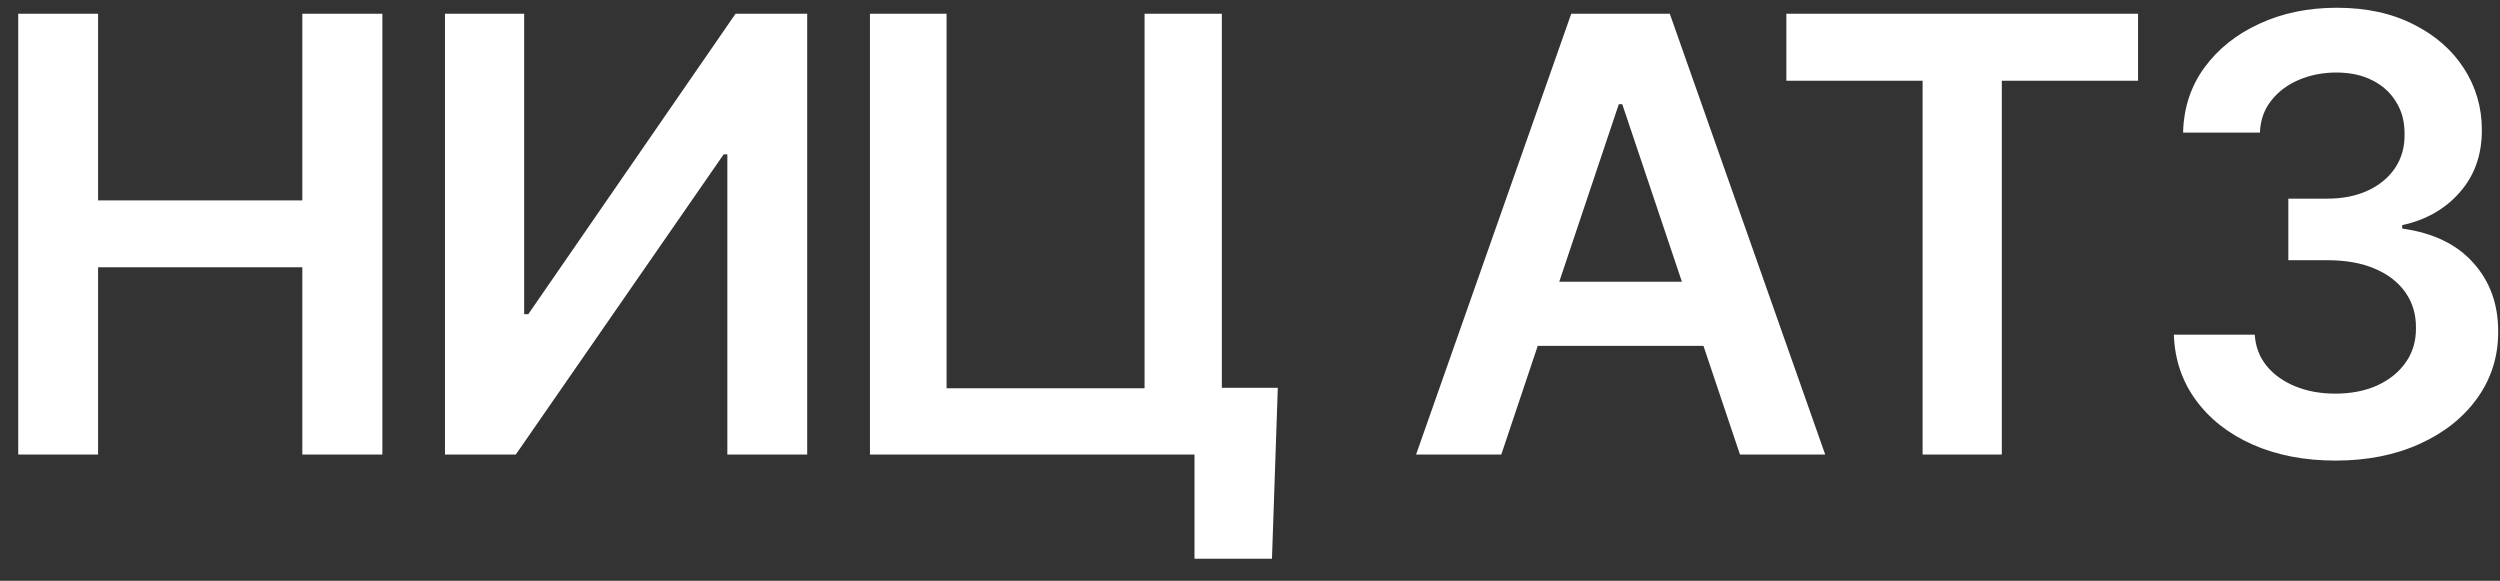
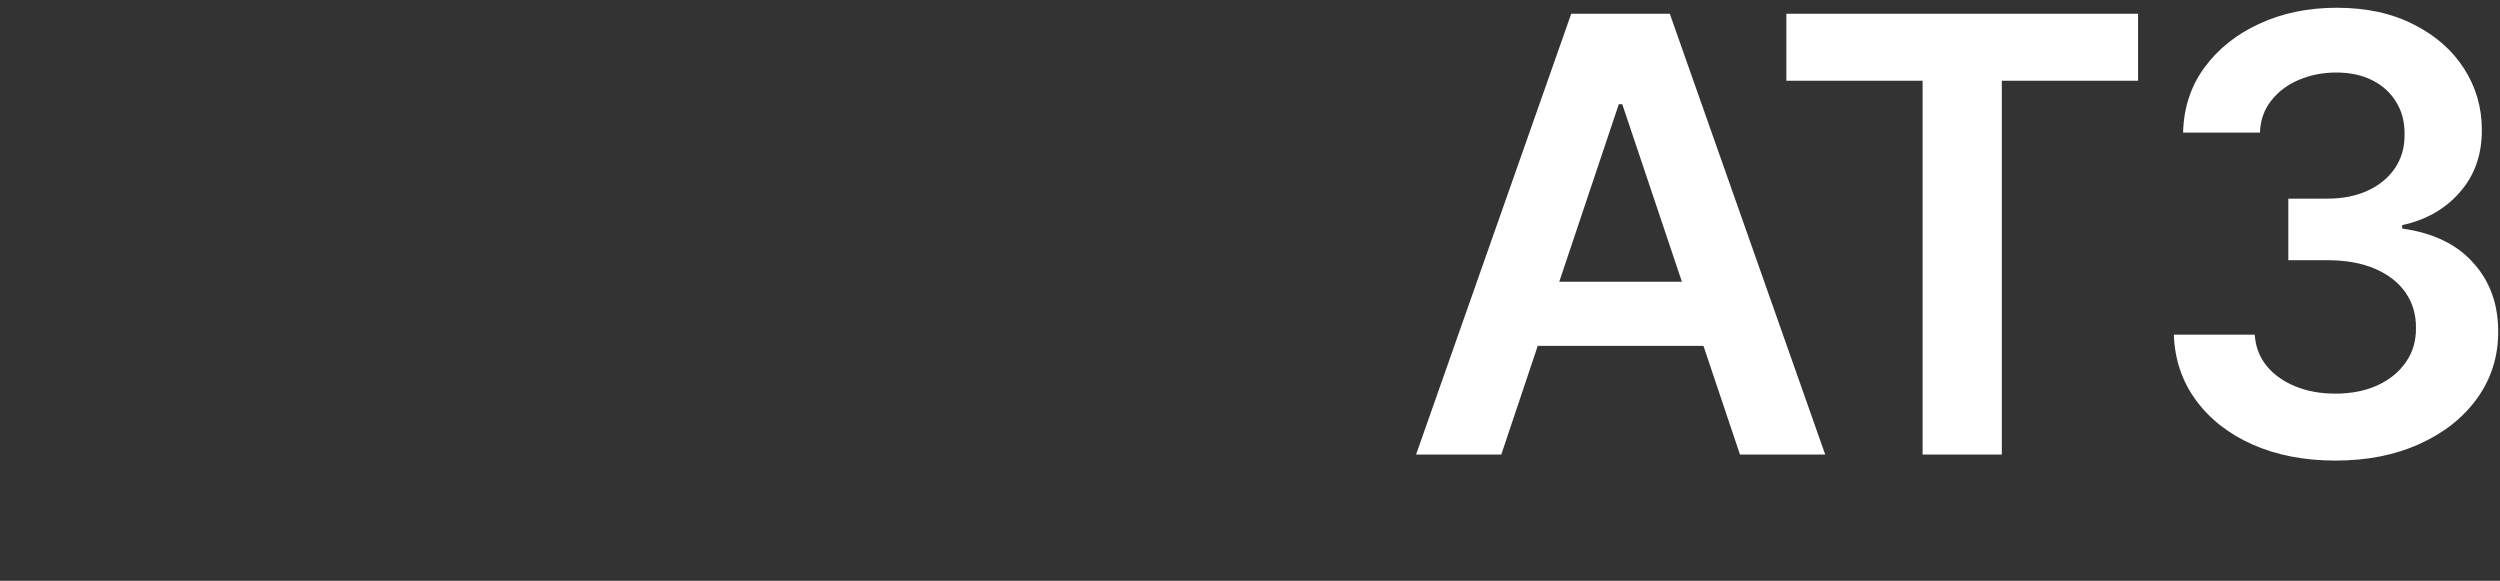
<svg xmlns="http://www.w3.org/2000/svg" width="99" height="23" viewBox="0 0 99 23" fill="none">
  <rect x="0" y="0" width="99" height="23" fill="#333333" stroke="none" />
-   <path d="M0.722 18V0.545H3.884V7.935H11.972V0.545H15.142V18H11.972V10.585H3.884V18H0.722ZM17.621 0.545H20.757V12.443H20.919L29.127 0.545H31.965V18H28.803V6.111H28.658L20.425 18H17.621V0.545ZM50.601 15.358L50.37 22.125H47.302V18H46.075V15.358H50.601ZM34.45 18V0.545H37.484V15.375H45.325V0.545H48.385V18H34.45Z" fill="white" />
  <path d="M59.451 18H56.076L62.221 0.545H66.124L72.278 18H68.903L64.241 4.125H64.105L59.451 18ZM59.562 11.156H68.766V13.696H59.562V11.156ZM70.74 3.196V0.545H84.667V3.196H79.272V18H76.135V3.196H70.74ZM92.485 18.239C91.258 18.239 90.167 18.028 89.212 17.608C88.263 17.188 87.513 16.602 86.962 15.852C86.411 15.102 86.118 14.236 86.085 13.253H89.289C89.317 13.724 89.474 14.136 89.758 14.489C90.042 14.835 90.42 15.105 90.891 15.298C91.363 15.492 91.891 15.588 92.477 15.588C93.102 15.588 93.656 15.48 94.138 15.264C94.621 15.043 94.999 14.736 95.272 14.344C95.545 13.952 95.678 13.5 95.672 12.989C95.678 12.46 95.542 11.994 95.263 11.591C94.985 11.188 94.582 10.872 94.053 10.645C93.531 10.418 92.9 10.304 92.161 10.304H90.618V7.866H92.161C92.769 7.866 93.3 7.761 93.755 7.551C94.215 7.341 94.576 7.045 94.837 6.665C95.099 6.278 95.227 5.832 95.221 5.327C95.227 4.832 95.116 4.403 94.888 4.04C94.667 3.67 94.352 3.384 93.942 3.179C93.539 2.974 93.065 2.872 92.519 2.872C91.985 2.872 91.491 2.969 91.036 3.162C90.582 3.355 90.215 3.631 89.937 3.989C89.658 4.341 89.511 4.761 89.493 5.25H86.451C86.474 4.273 86.755 3.415 87.295 2.676C87.84 1.932 88.567 1.352 89.477 0.938C90.386 0.517 91.406 0.307 92.536 0.307C93.701 0.307 94.712 0.526 95.57 0.963C96.434 1.395 97.102 1.977 97.573 2.71C98.045 3.443 98.281 4.253 98.281 5.139C98.286 6.122 97.996 6.946 97.411 7.611C96.832 8.276 96.07 8.71 95.127 8.915V9.051C96.354 9.222 97.295 9.676 97.948 10.415C98.607 11.148 98.934 12.06 98.928 13.151C98.928 14.128 98.65 15.003 98.093 15.776C97.542 16.543 96.781 17.145 95.809 17.582C94.843 18.02 93.735 18.239 92.485 18.239Z" fill="white" />
</svg>